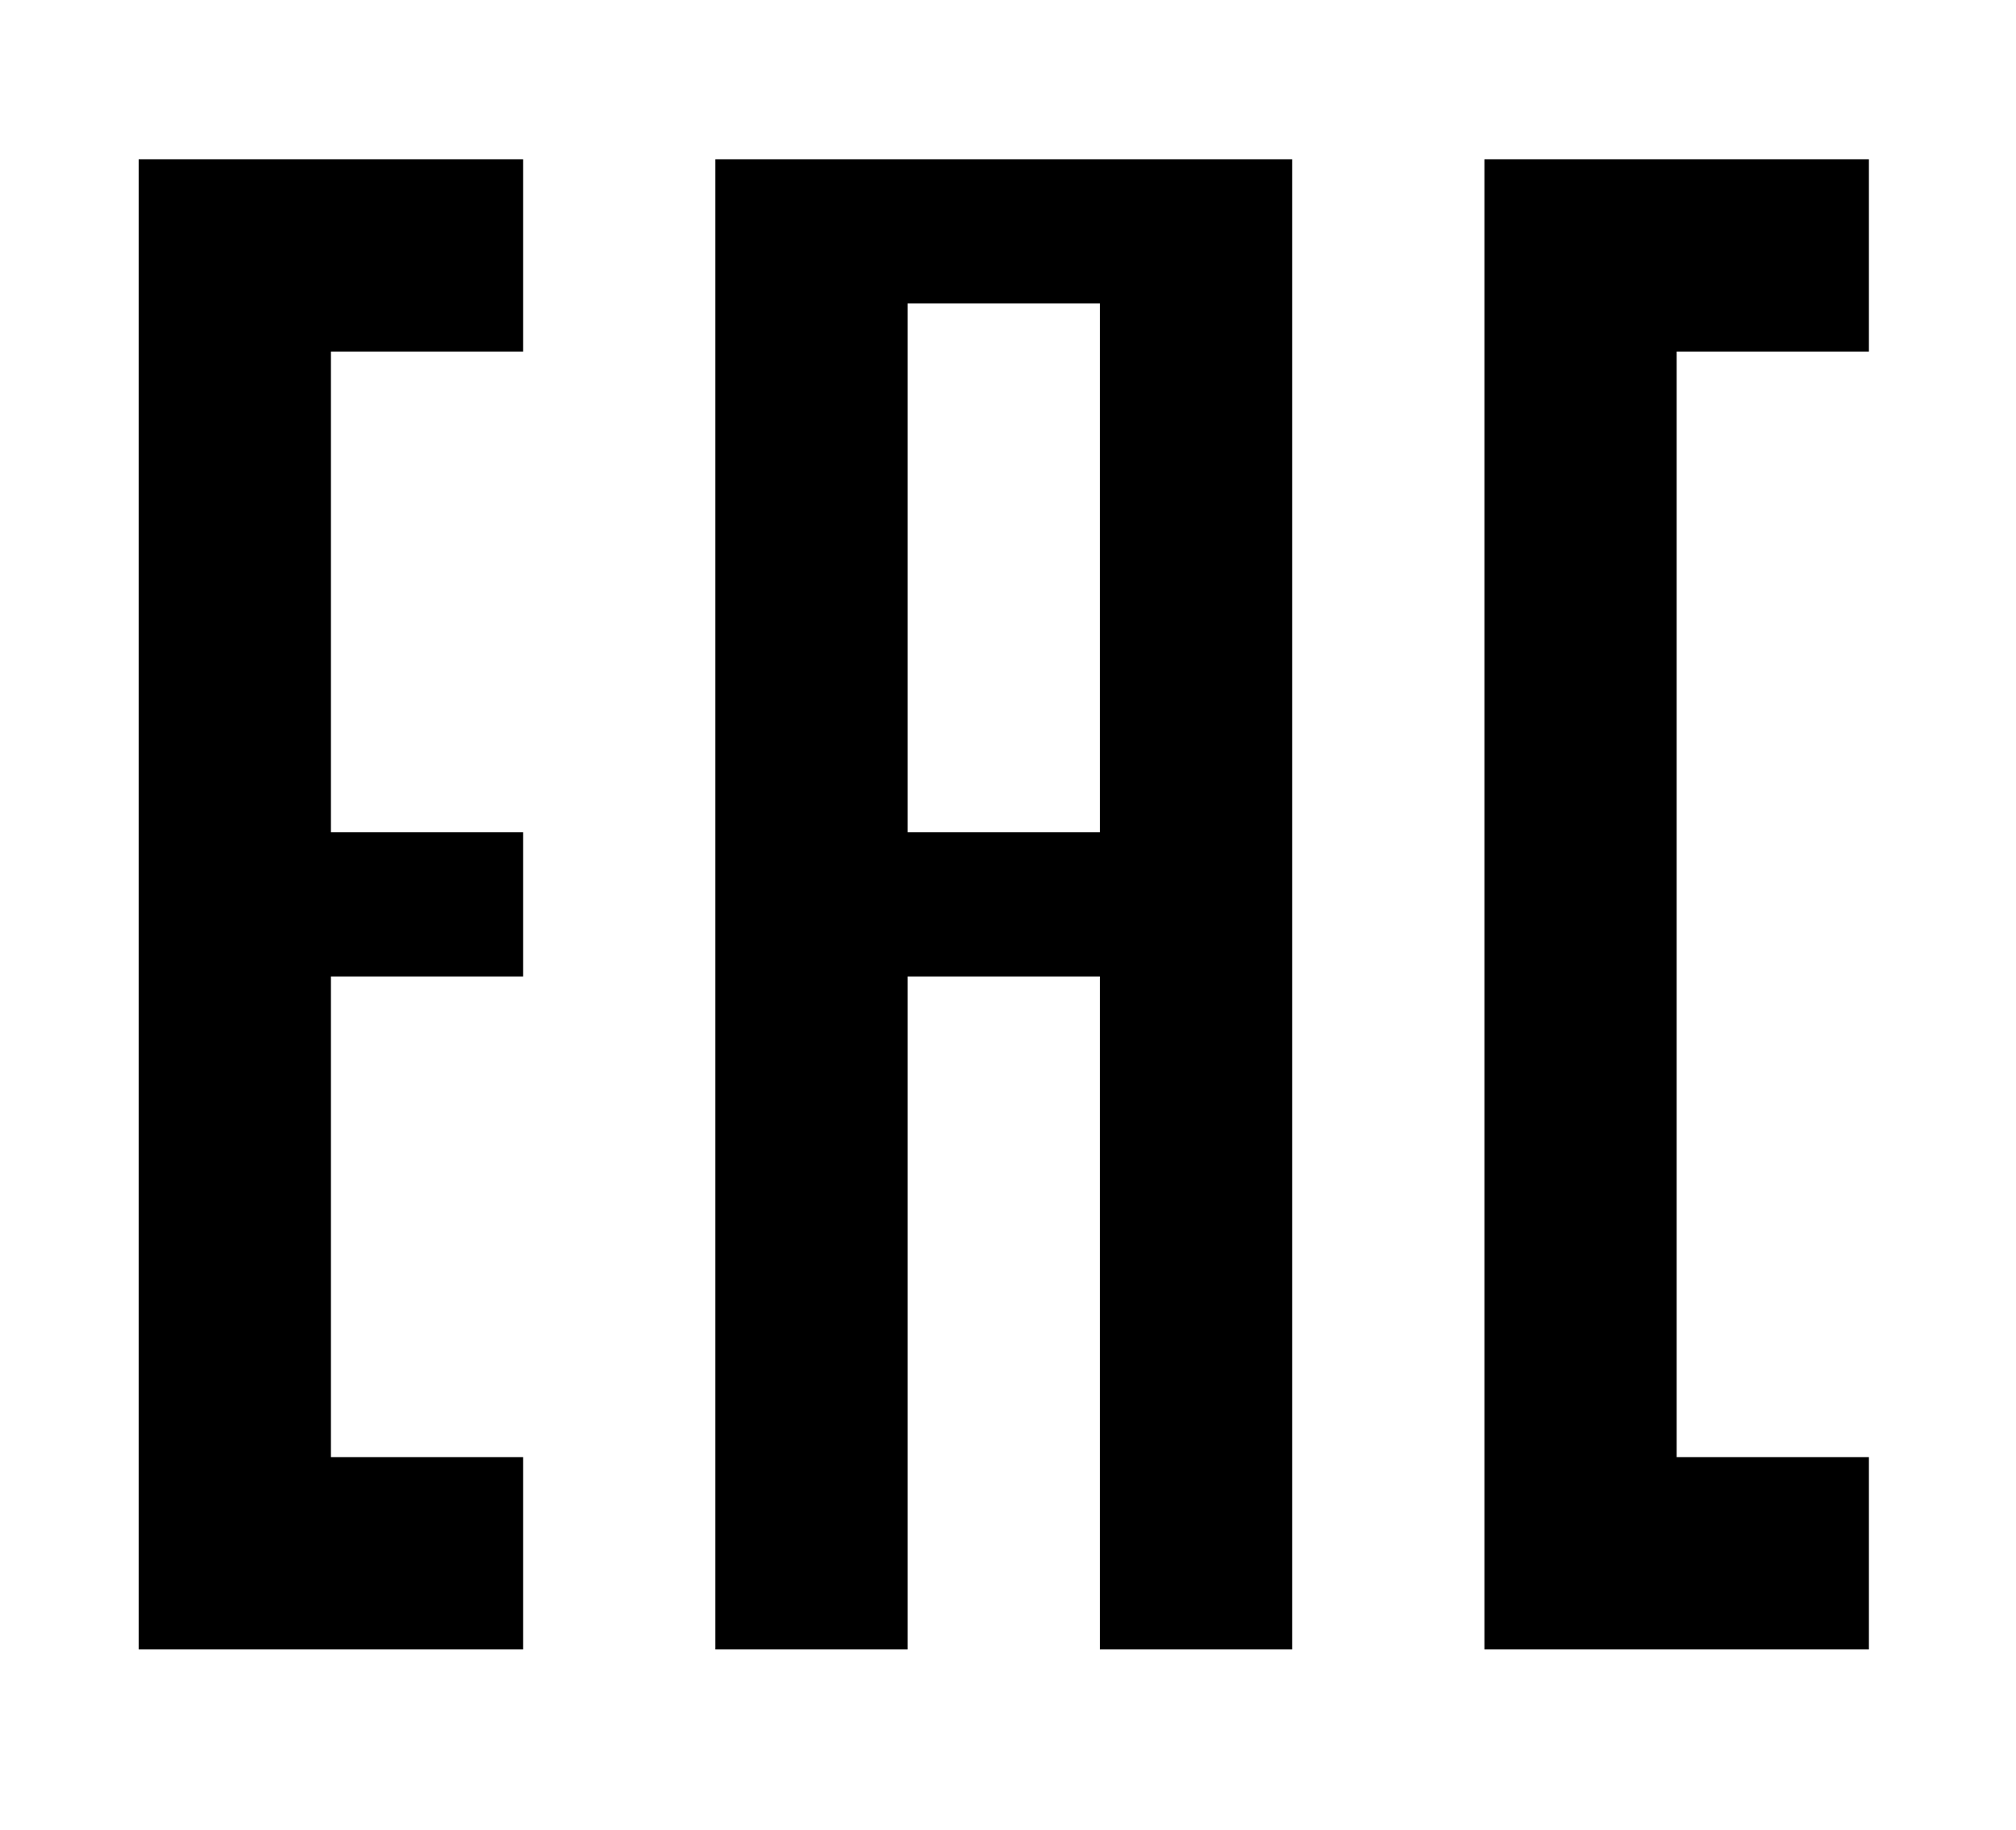
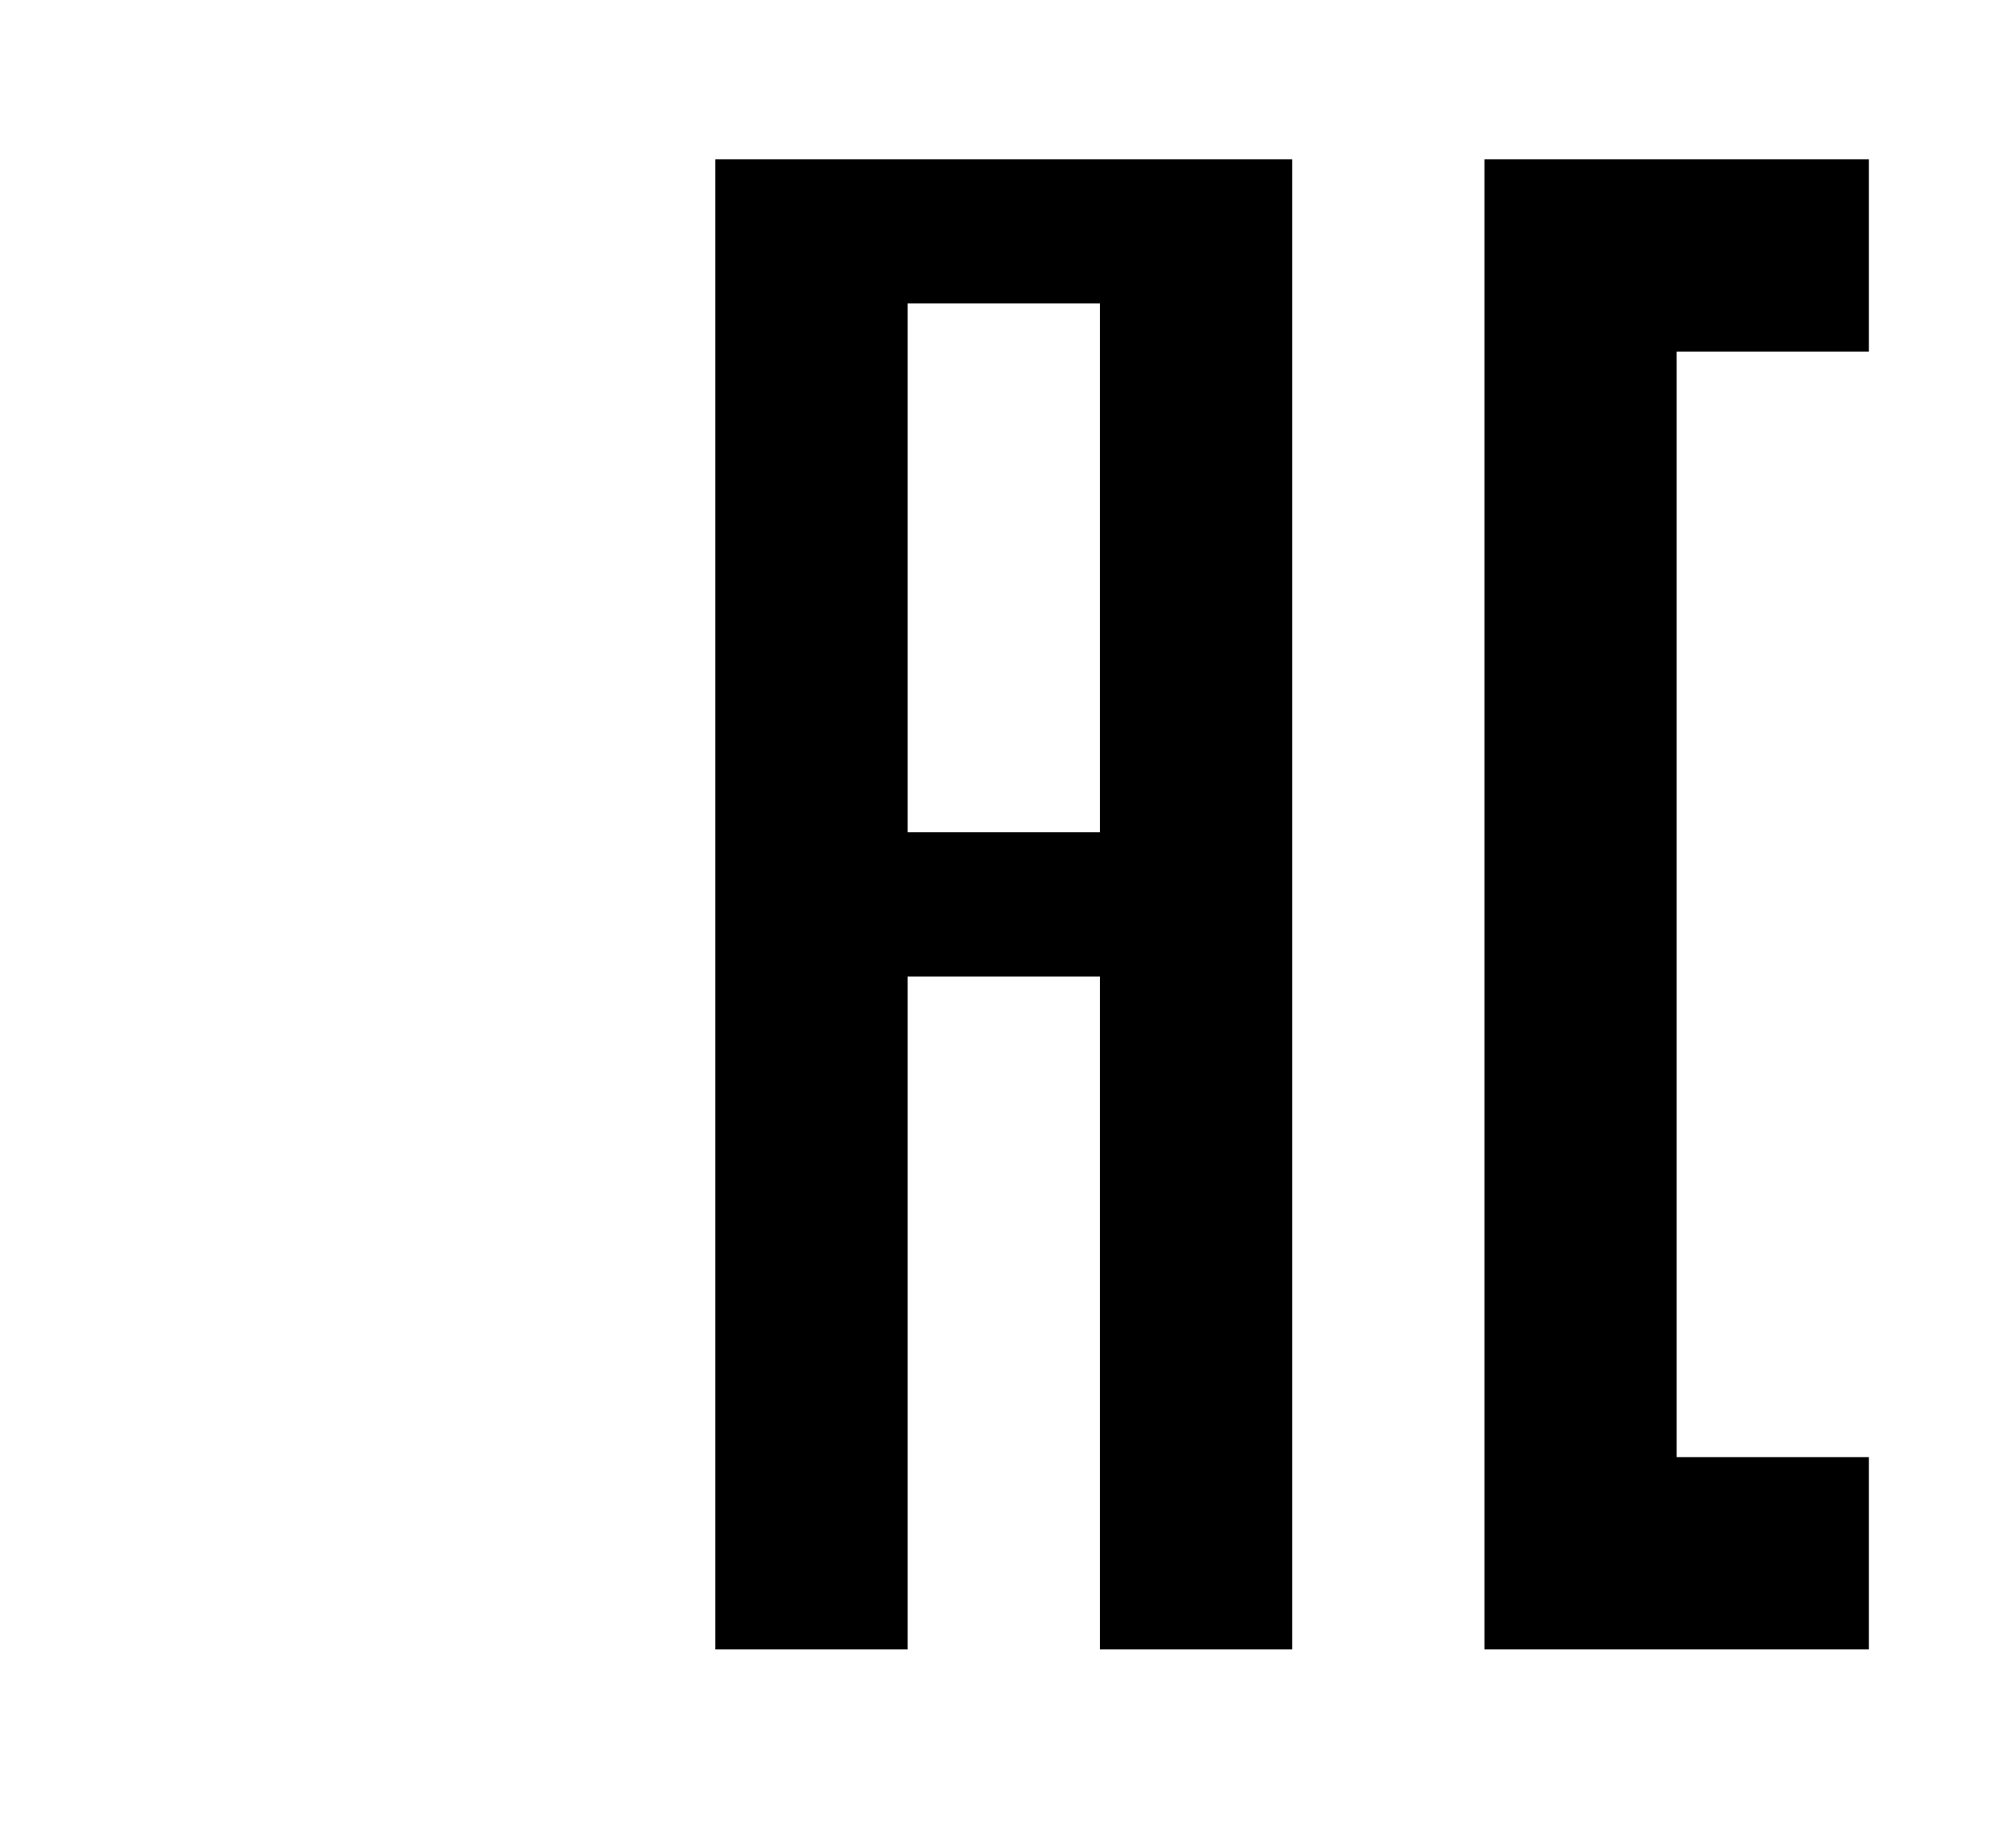
<svg xmlns="http://www.w3.org/2000/svg" clip-rule="evenodd" fill-rule="evenodd" stroke-linejoin="round" stroke-miterlimit="2" viewBox="0 0 54 49">
  <path d="m0 .557h53.773v47.917h-53.773z" fill="none" />
  <g fill-rule="nonzero">
-     <path d="m14.013 4.265h-10.299v39.91h10.299v-5.15h-5.15v-12.874h5.15v-3.862h-5.15v-12.874h5.15z" />
    <path d="m24.312 26.151v18.024h-5.15v-39.91h15.449v39.91h-5.15v-18.024zm0-3.862h5.149v-14.161h-5.149z" />
    <path d="m50.06 4.265h-10.299v39.91h10.299v-5.15h-5.15v-29.61h5.15z" />
  </g>
</svg>